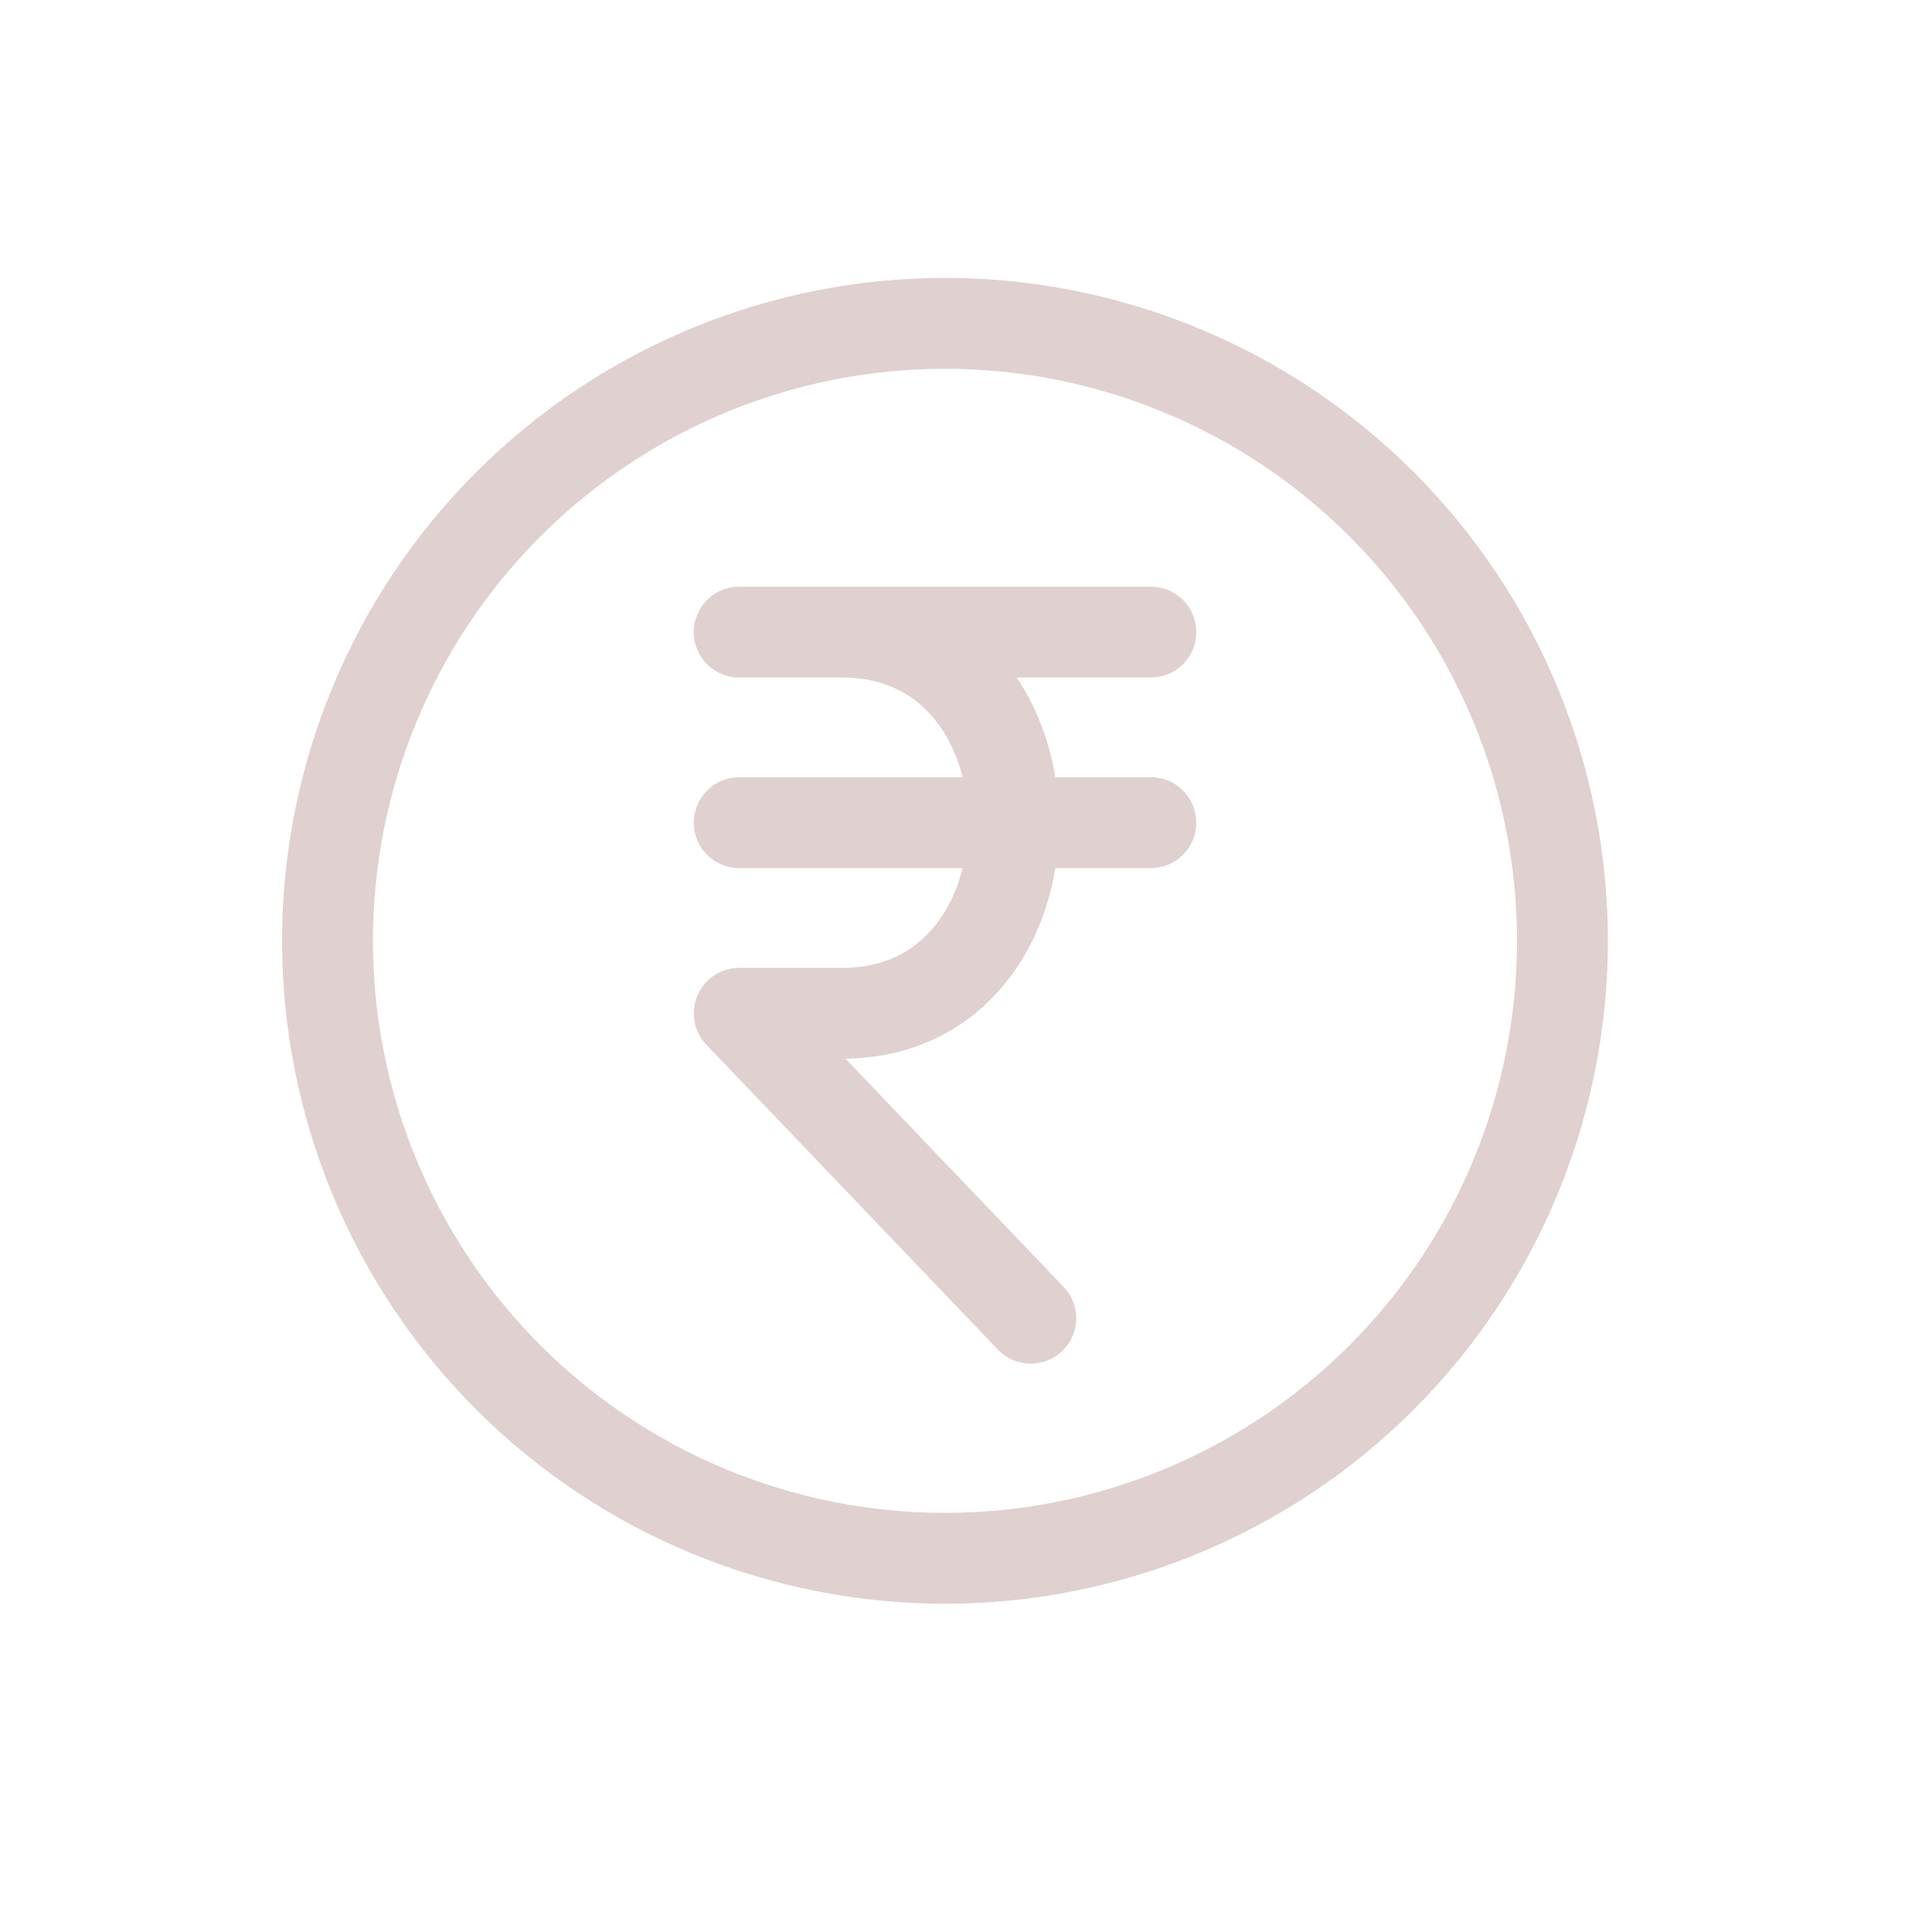
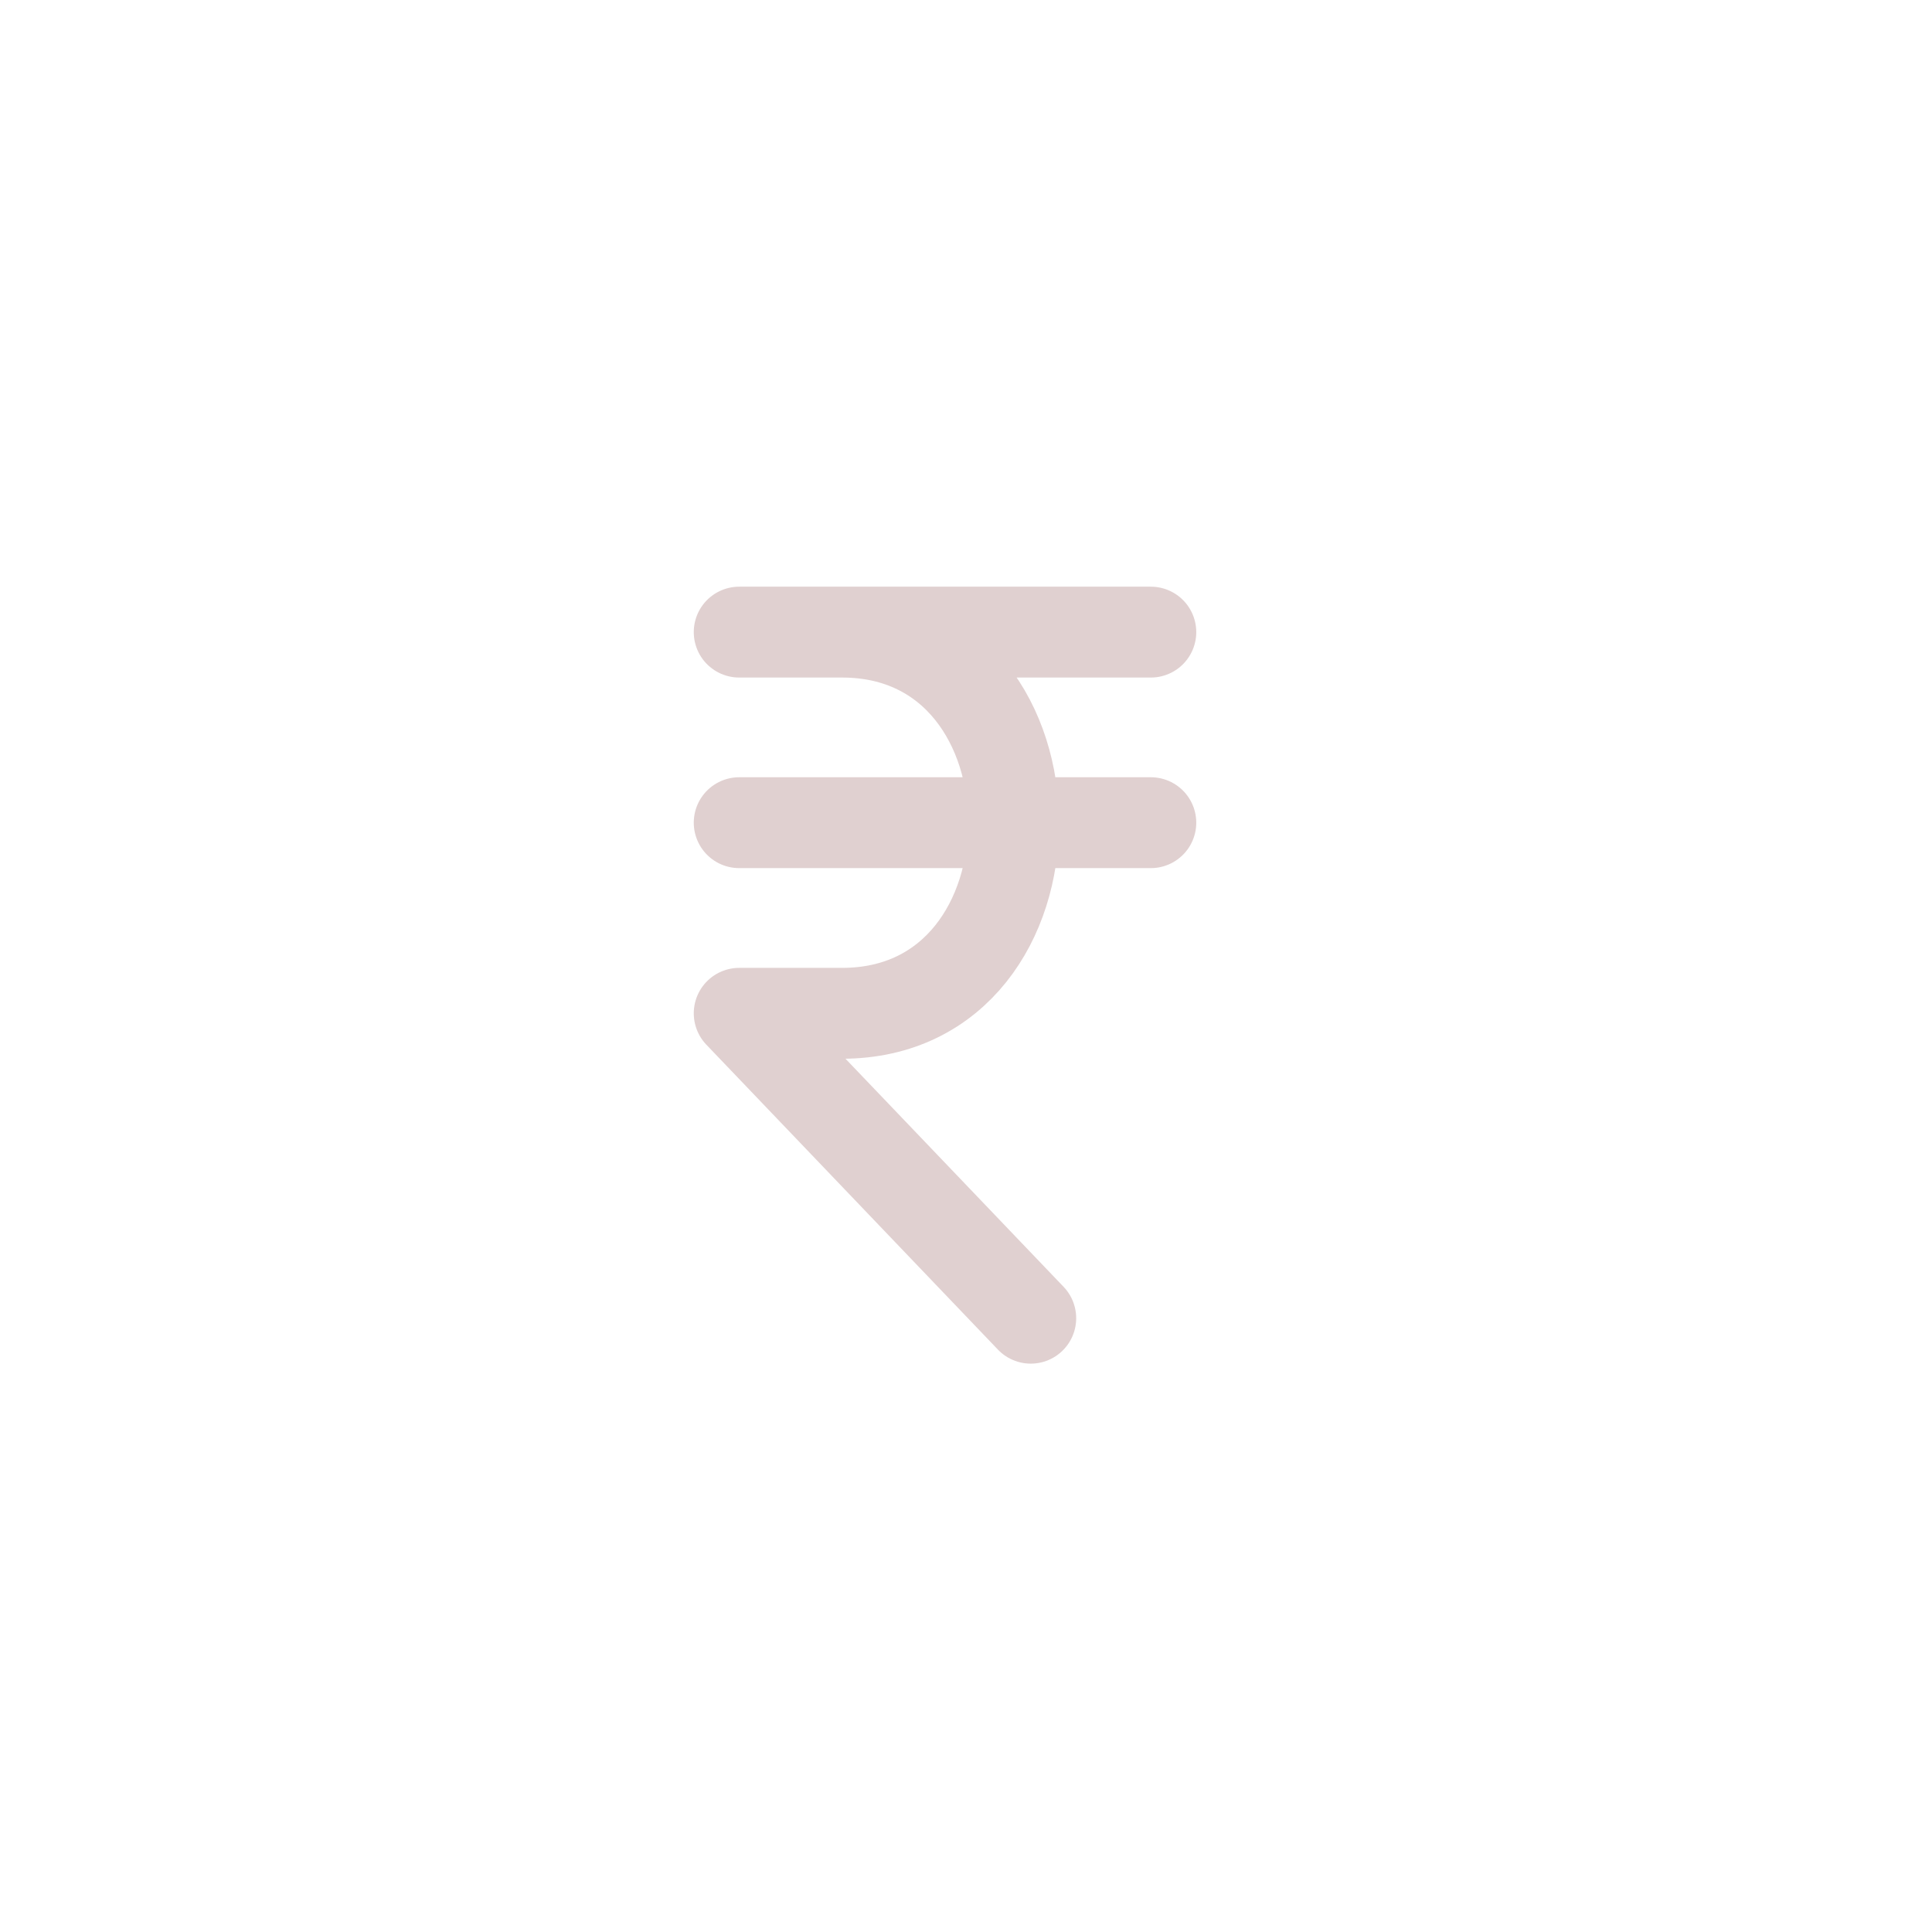
<svg xmlns="http://www.w3.org/2000/svg" width="33" height="33" viewBox="0 0 33 33" fill="none">
-   <path d="M5.594 16.07C5.594 18.867 6.705 21.55 8.683 23.528C10.661 25.506 13.344 26.617 16.141 26.617C18.938 26.617 21.621 25.506 23.599 23.528C25.577 21.55 26.688 18.867 26.688 16.07C26.688 13.273 25.577 10.591 23.599 8.613C21.621 6.635 18.938 5.523 16.141 5.523C13.344 5.523 10.661 6.635 8.683 8.613C6.705 10.591 5.594 13.273 5.594 16.07Z" stroke="#E0D0D0" stroke-width="1.552" stroke-linecap="round" stroke-linejoin="round" />
  <path d="M12.626 10.797H19.657M12.626 14.052H19.657M17.606 22.516L12.626 17.308H14.383C18.29 17.308 18.29 10.797 14.383 10.797" stroke="#E0D0D0" stroke-width="1.552" stroke-linecap="round" stroke-linejoin="round" />
</svg>